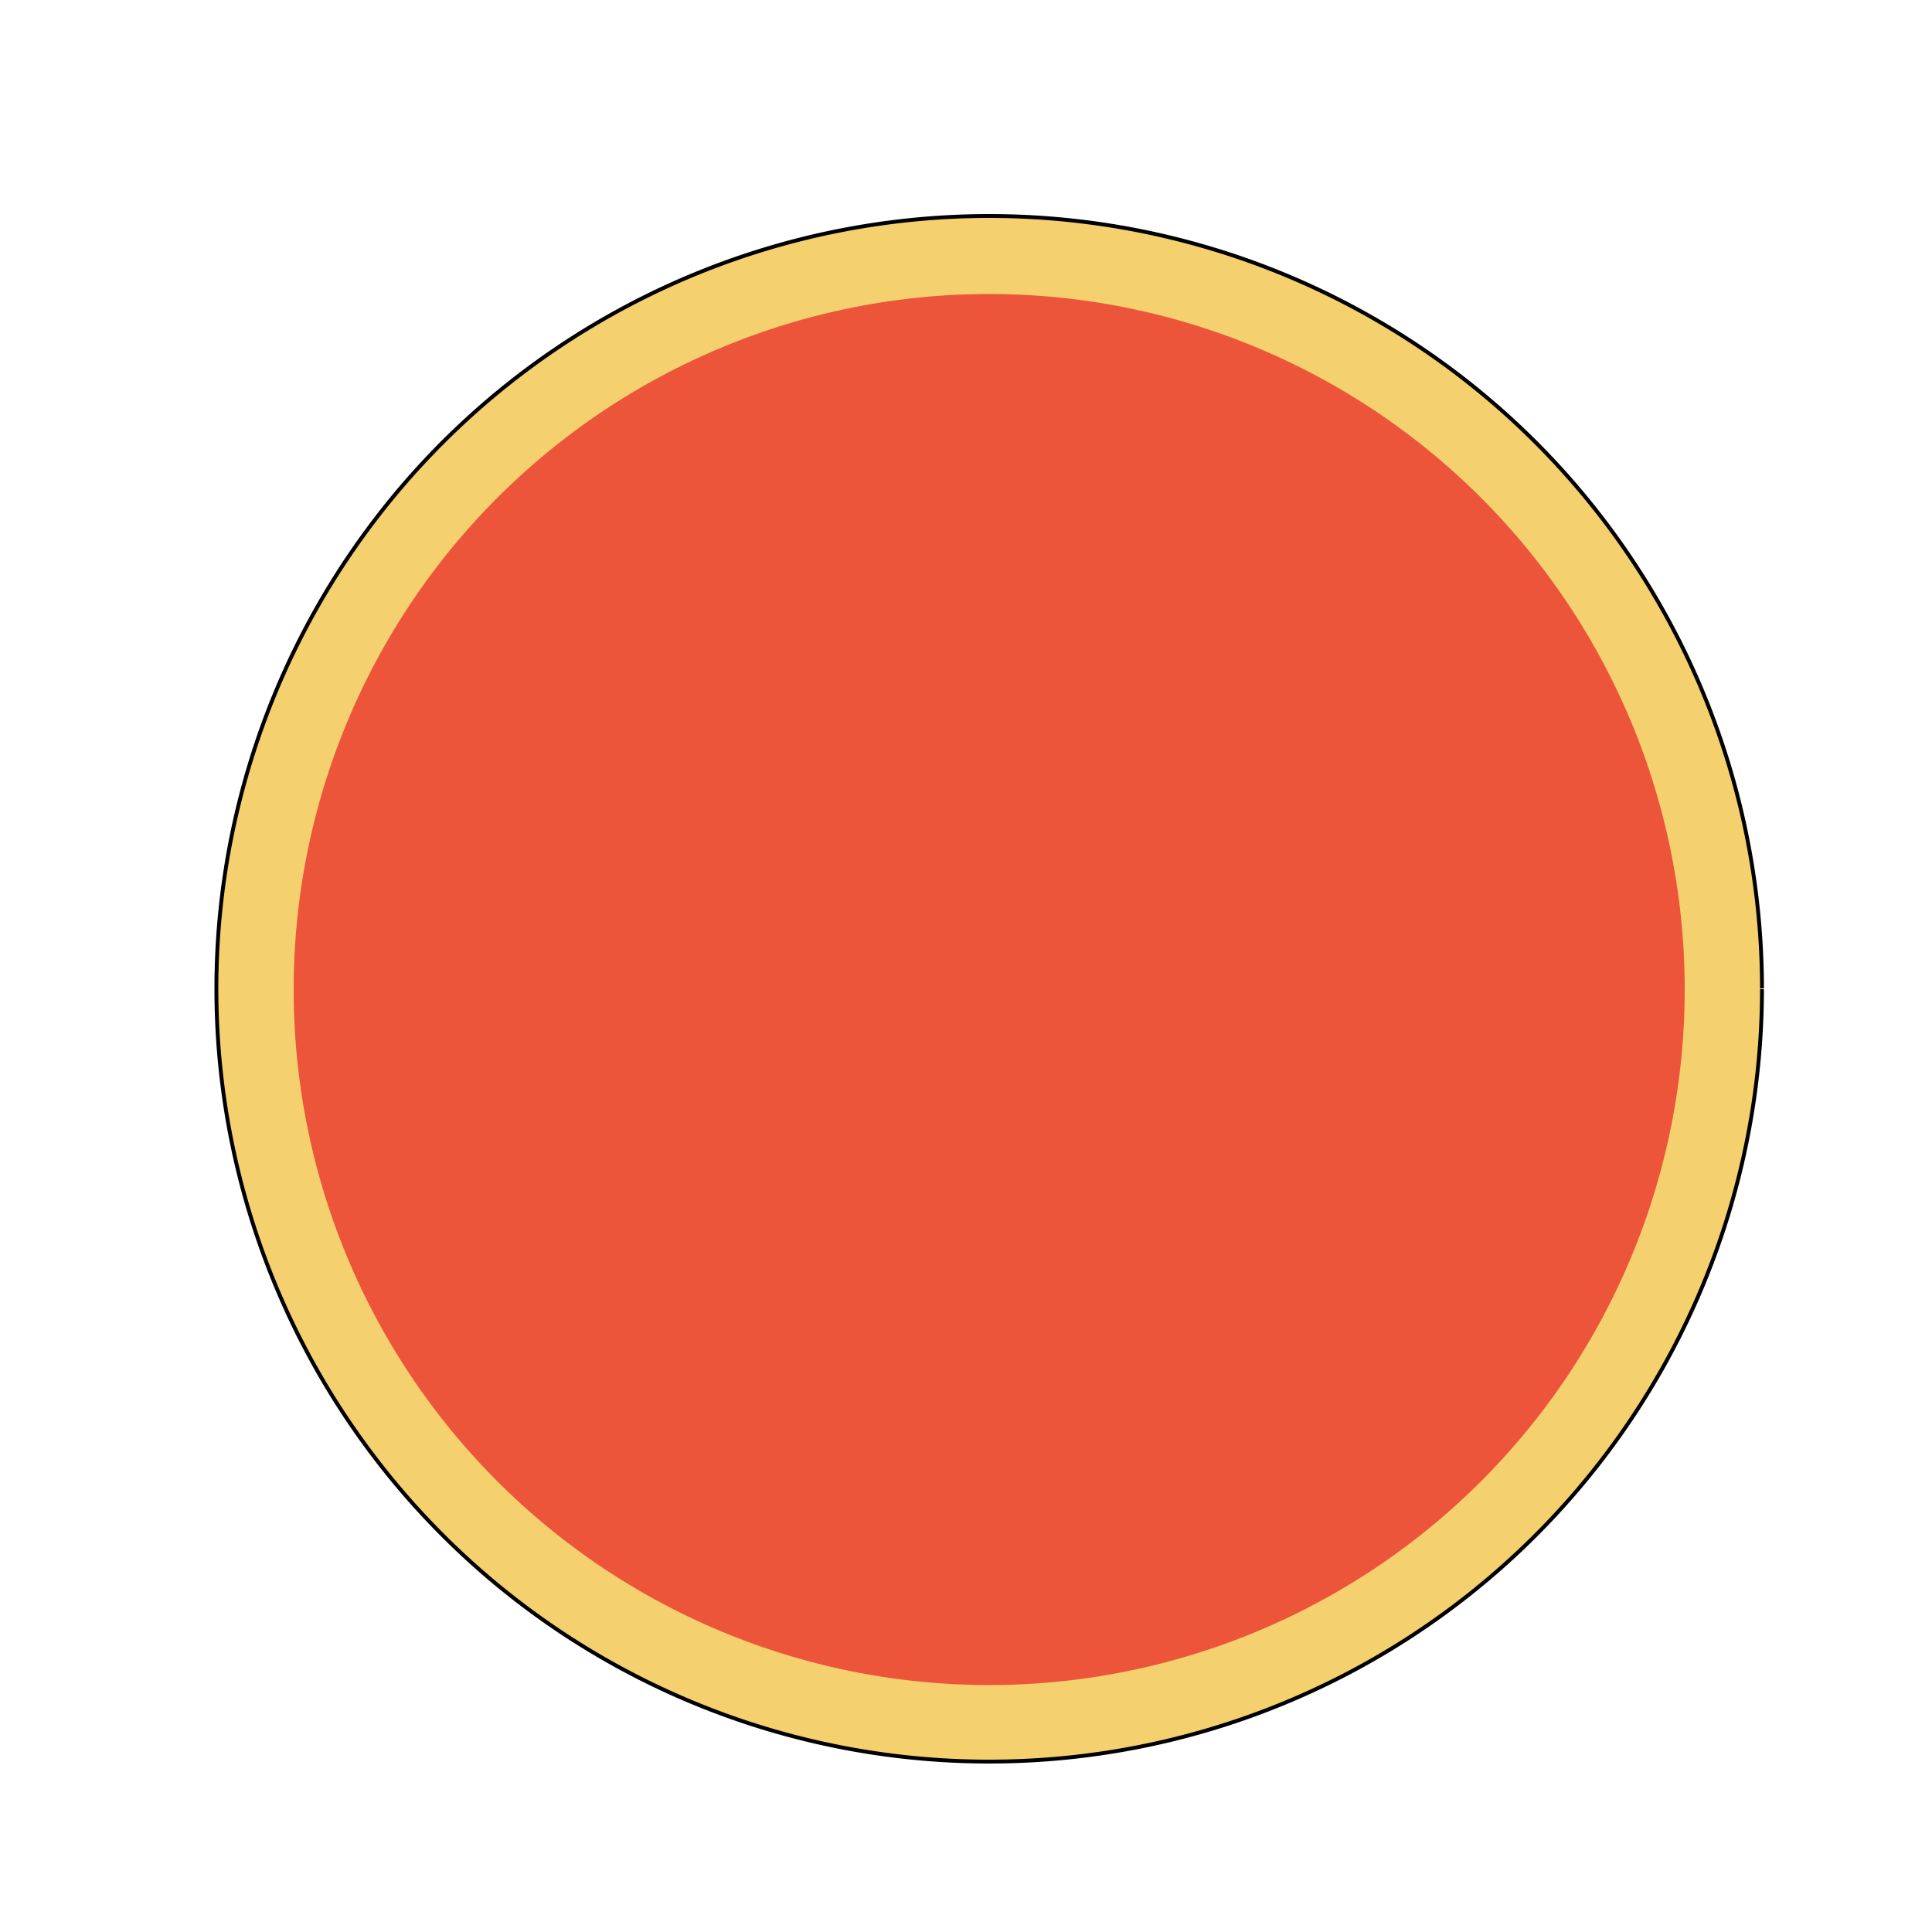
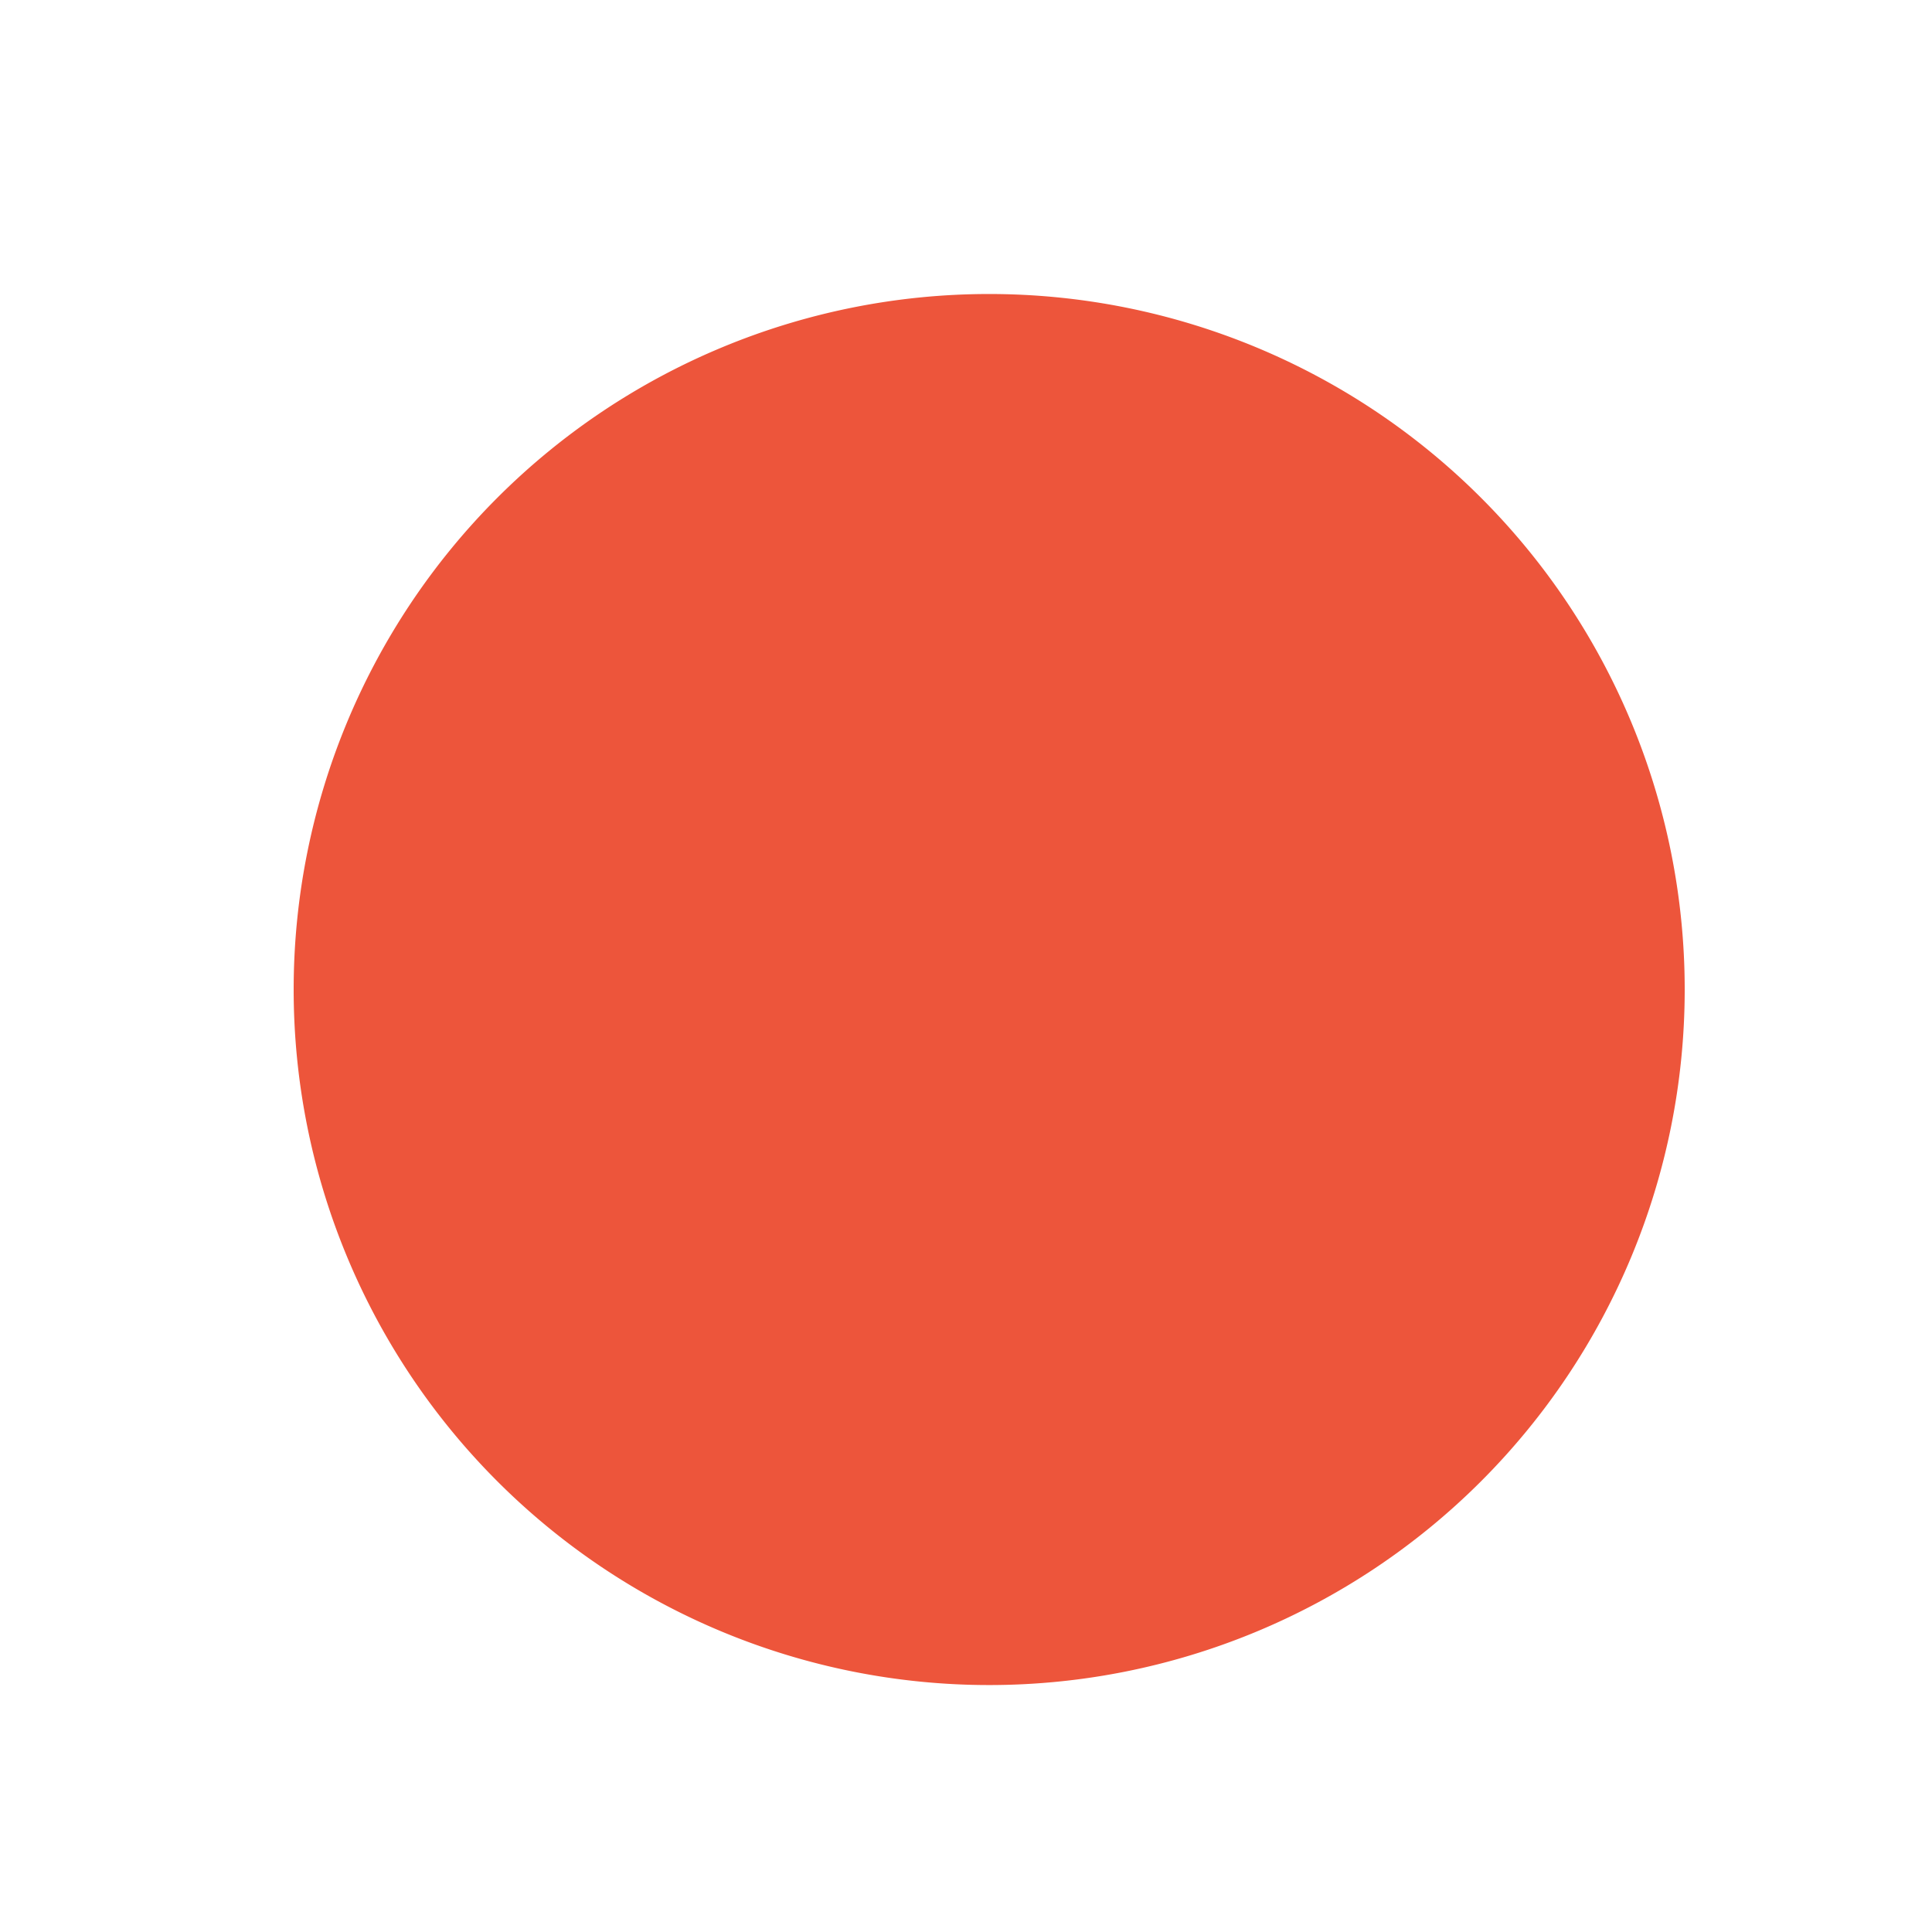
<svg xmlns="http://www.w3.org/2000/svg" width="500" height="500">
  <defs />
  <g>
-     <path fill="#F4D06F" stroke="#000000" paint-order="fill stroke markers" d=" M 456 256 A 200 200 0 1 1 456 255.8" stroke-miterlimit="10" stroke-dasharray="" />
    <path fill="#ED553B" stroke="none" paint-order="stroke fill markers" d=" M 436 256 A 180 180 0 1 0 436 256.18" />
  </g>
</svg>